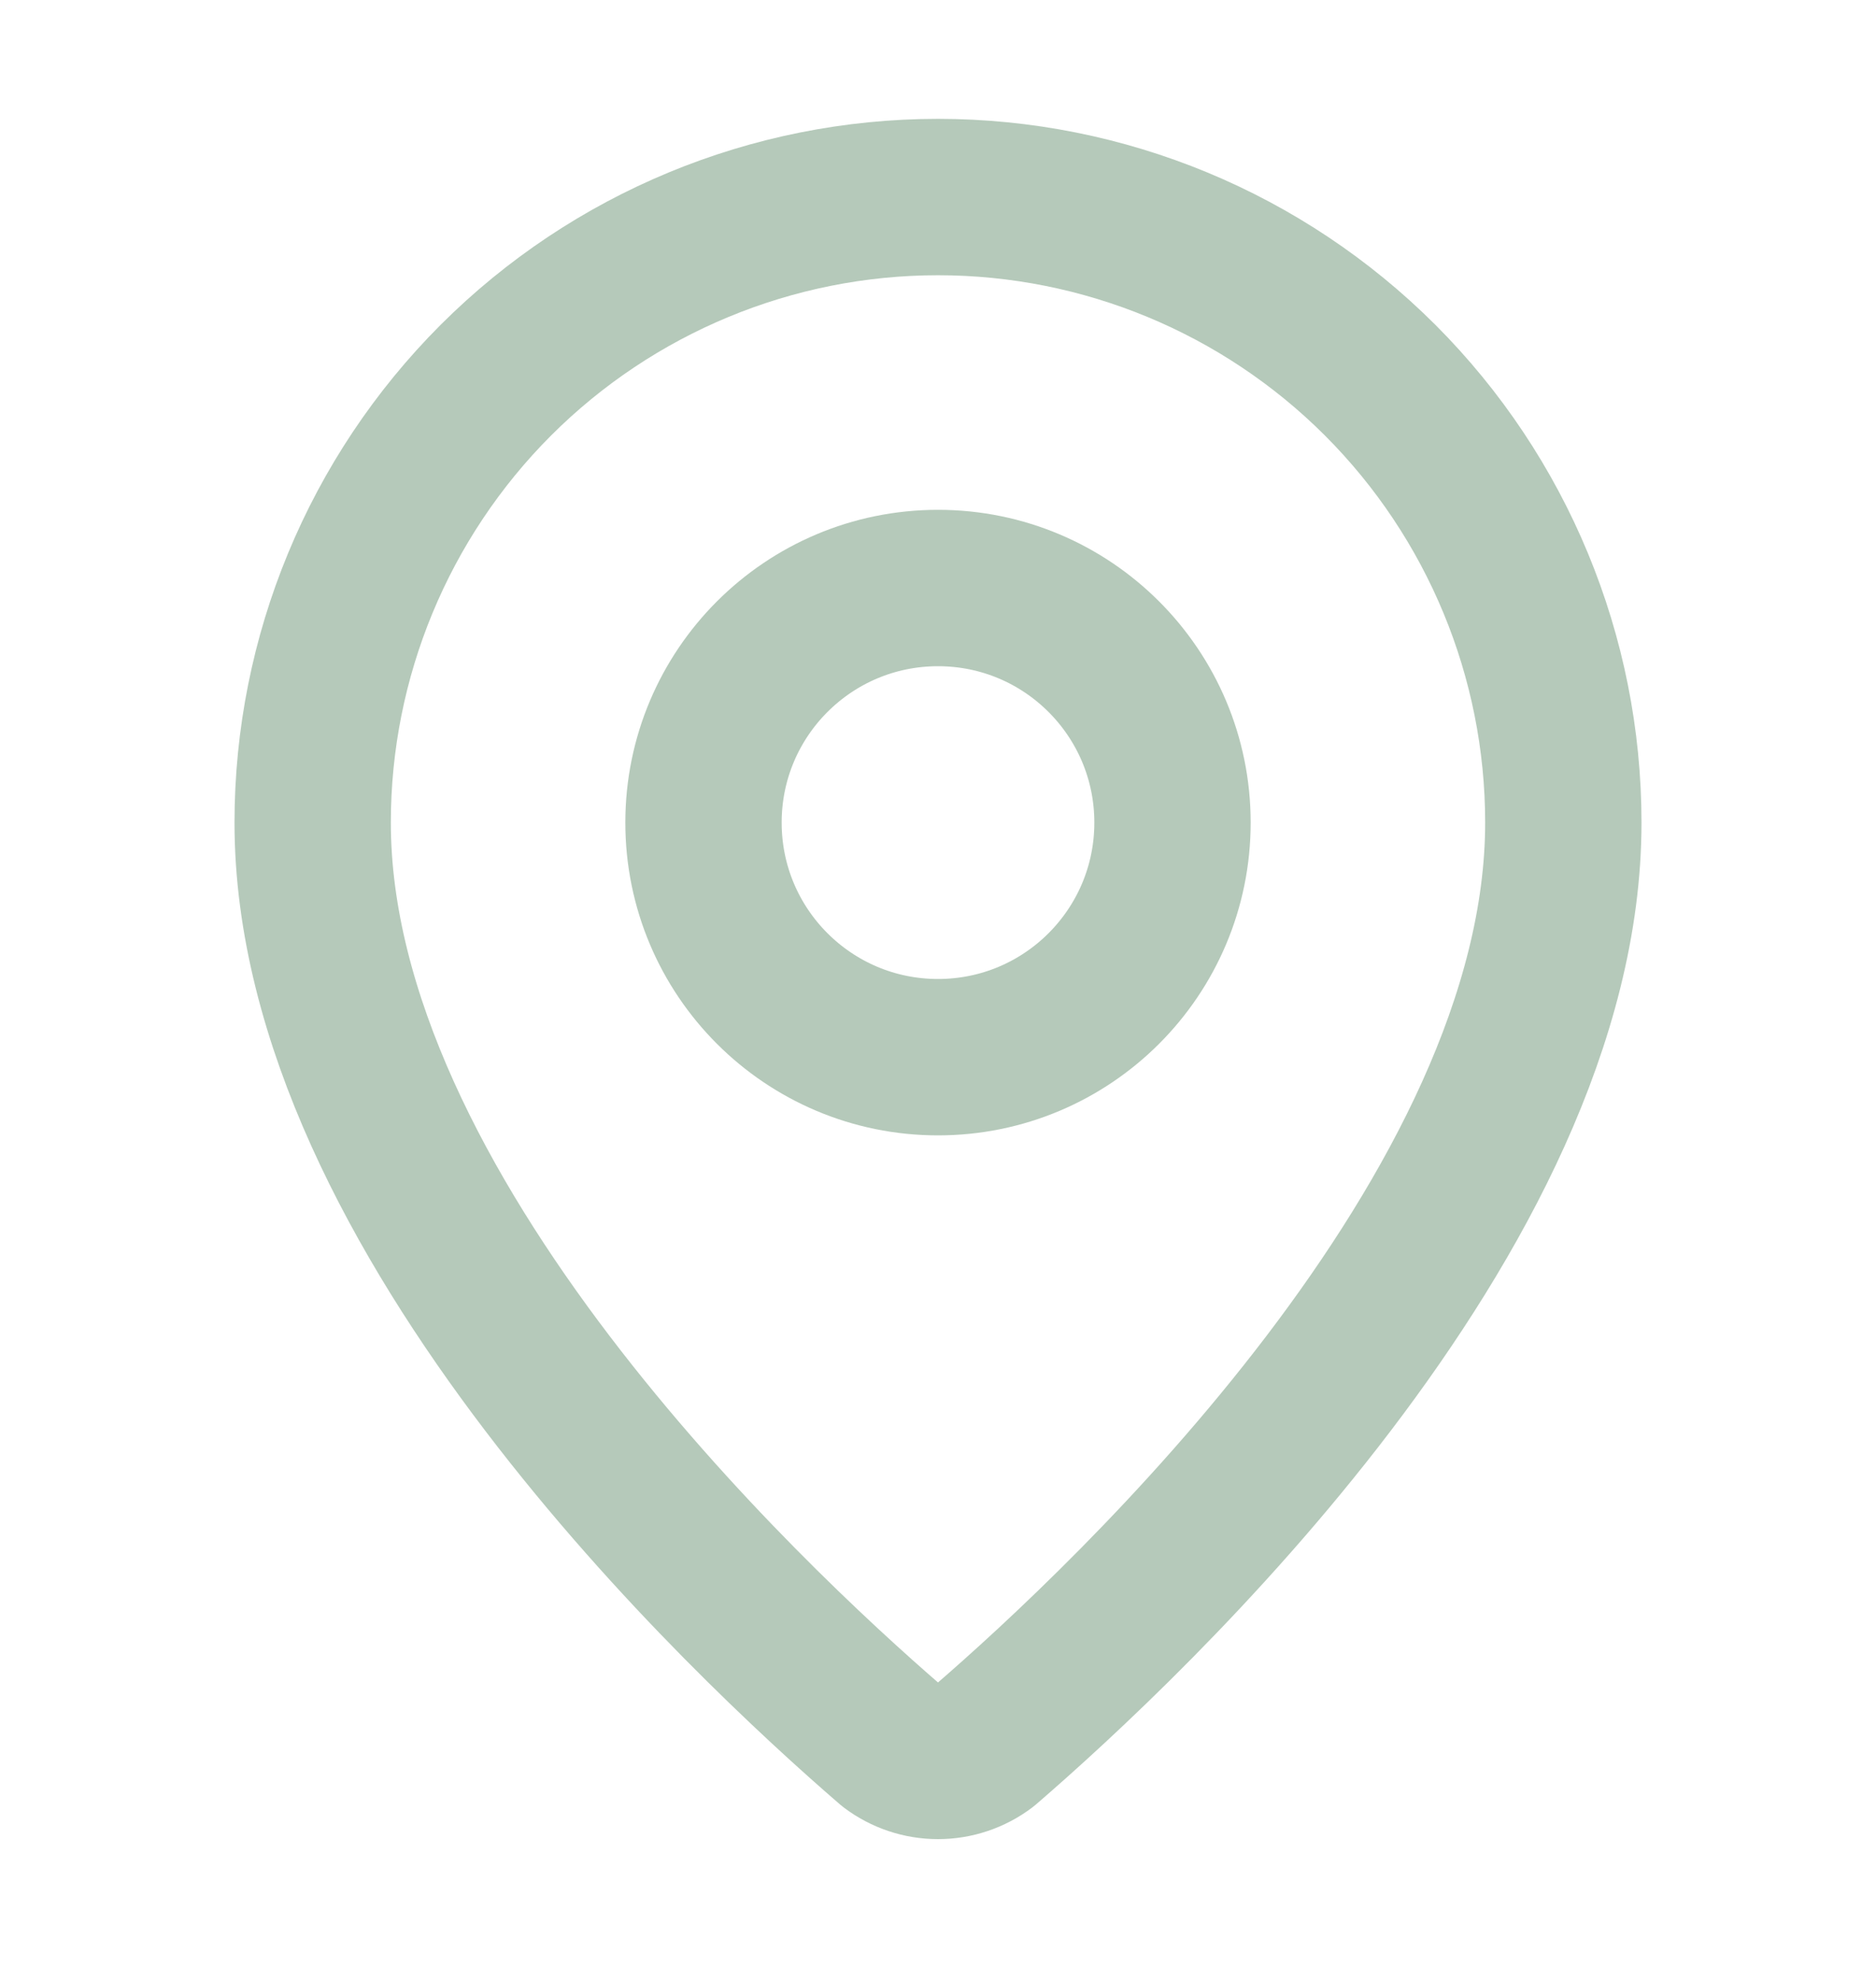
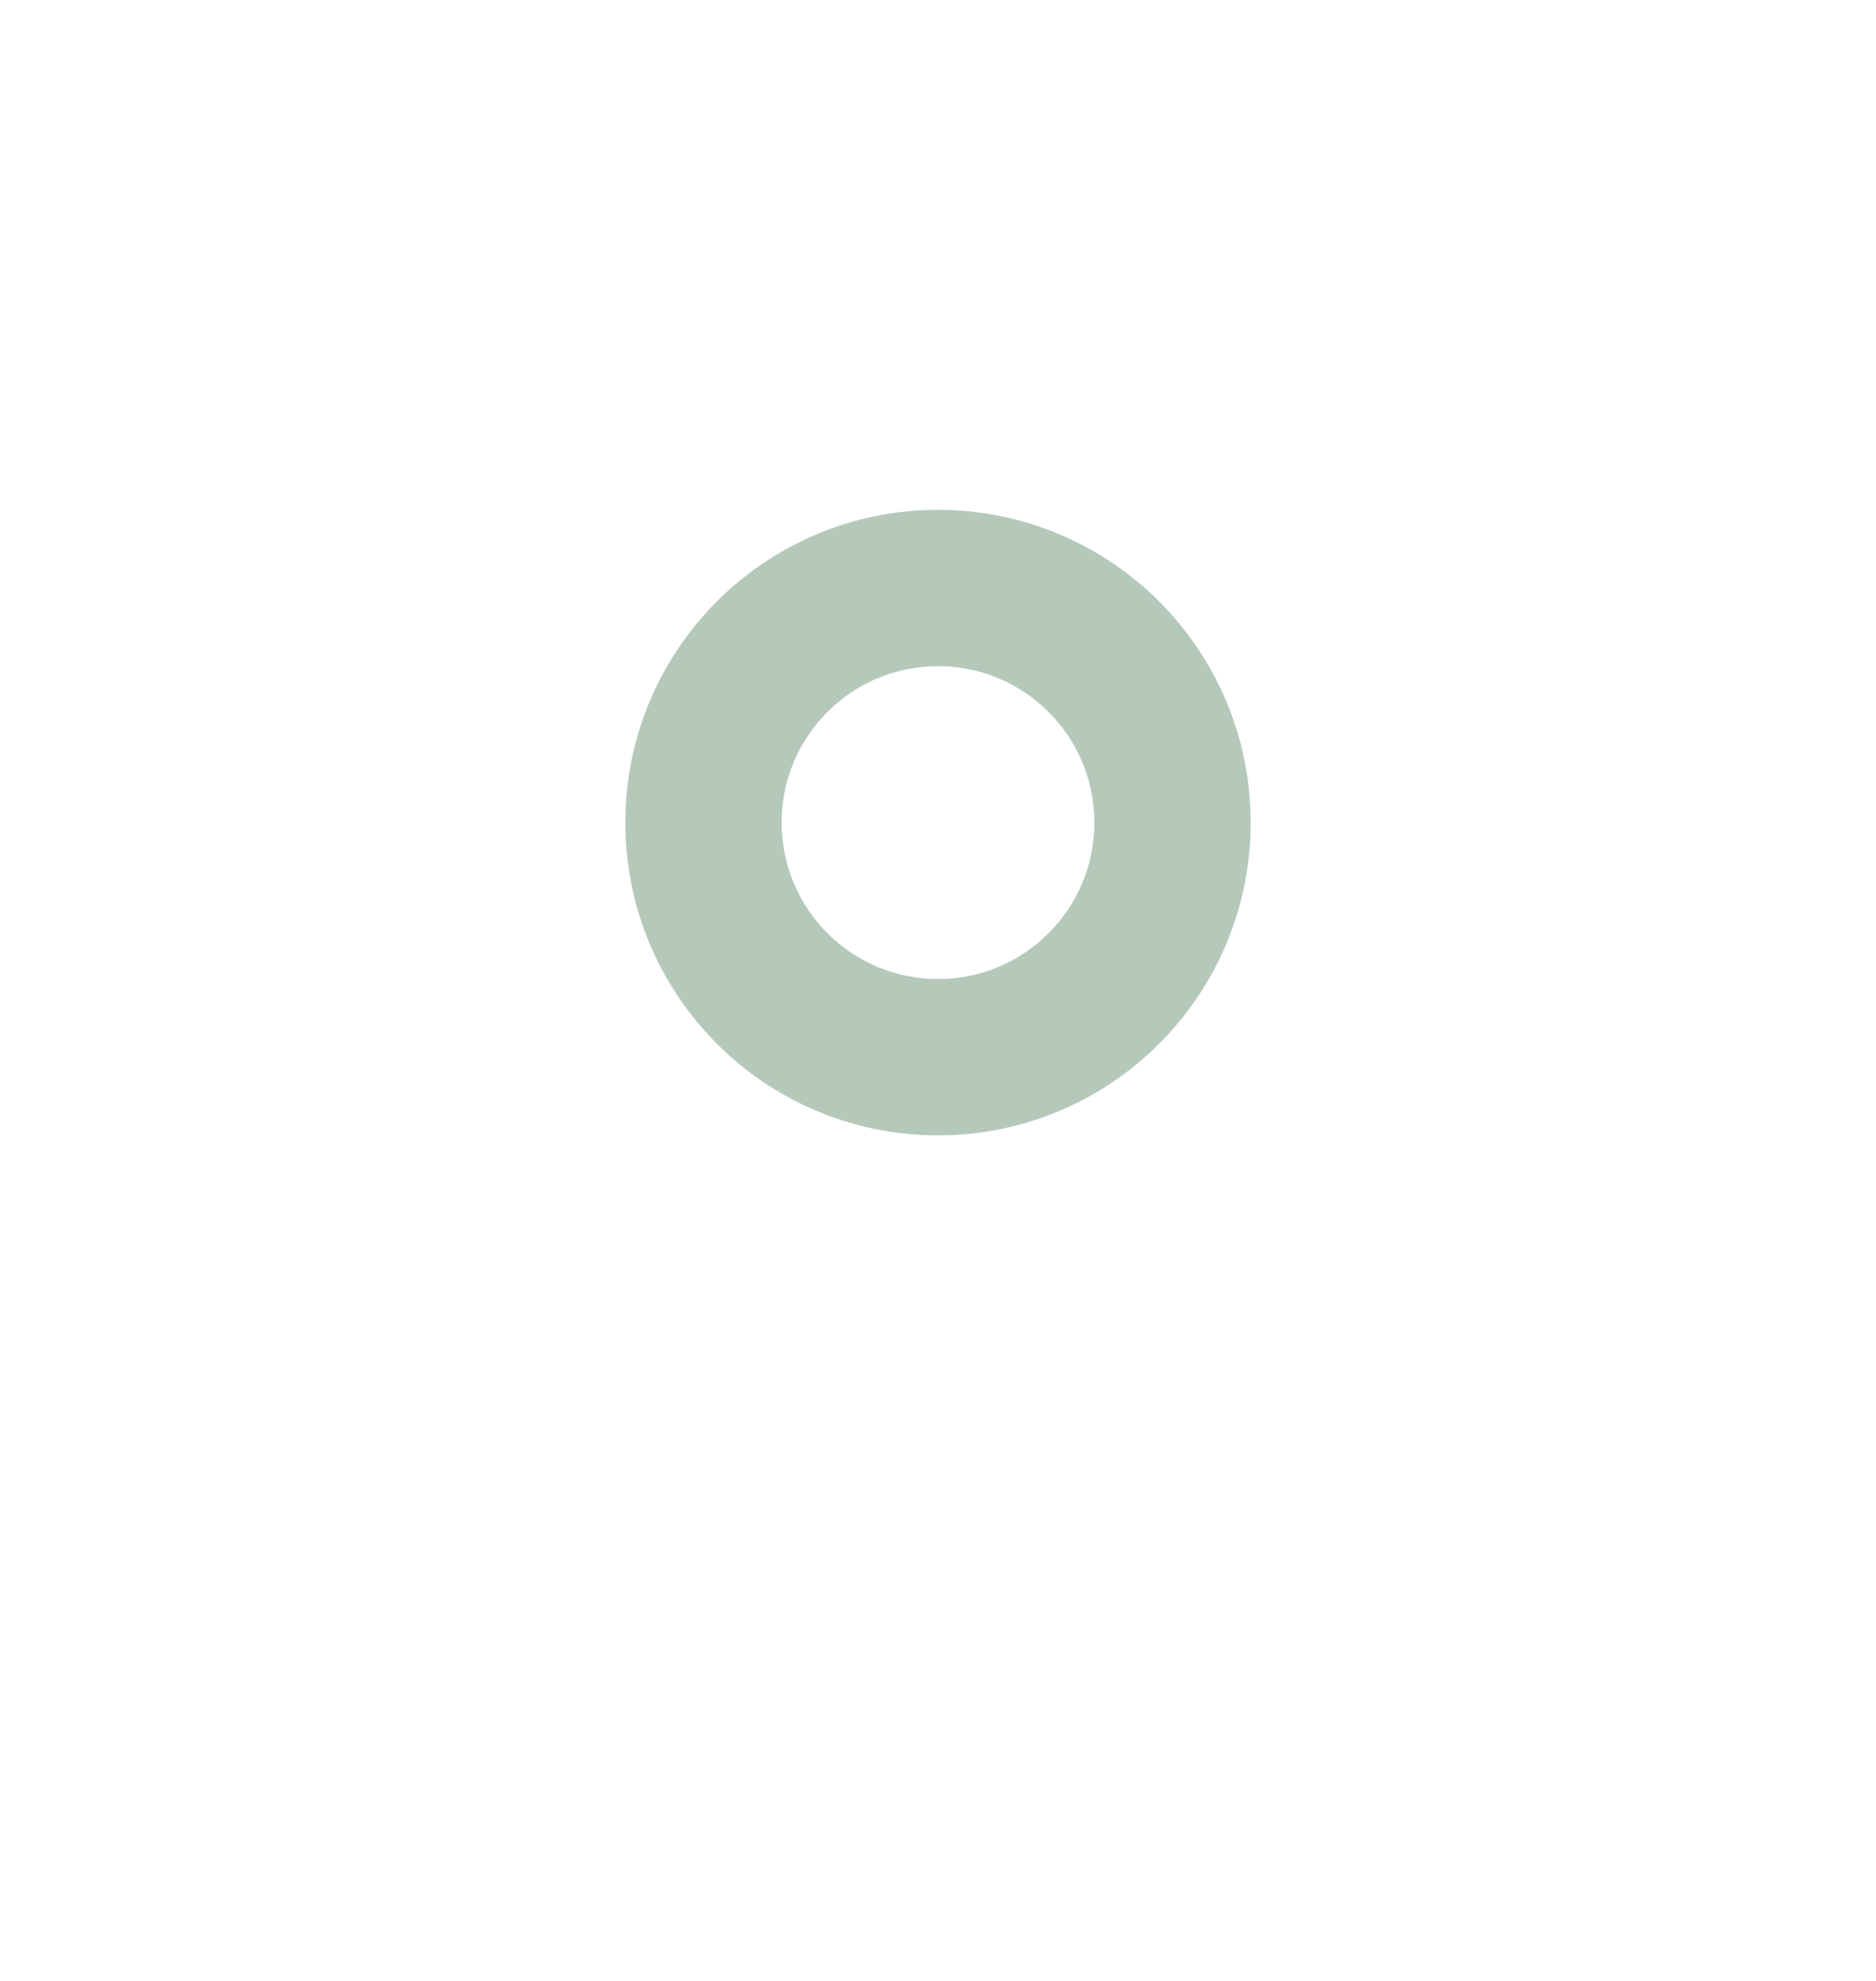
<svg xmlns="http://www.w3.org/2000/svg" width="18" height="19" viewBox="0 0 18 19" fill="none">
-   <path d="M3 7.89C3 11.635 7.154 15.535 8.549 16.739C8.679 16.837 8.837 16.89 9 16.89C9.163 16.89 9.321 16.837 9.451 16.739C10.846 15.535 15 11.635 15 7.89C15 6.299 14.368 4.773 13.243 3.647C12.117 2.522 10.591 1.89 9 1.89C7.409 1.89 5.883 2.522 4.757 3.647C3.632 4.773 3 6.299 3 7.89Z" stroke="#B5C9BA" stroke-width="1.5" stroke-linecap="round" stroke-linejoin="round" />
  <path d="M9 10.14C7.757 10.14 6.75 9.133 6.75 7.89C6.75 6.647 7.757 5.64 9 5.64C10.243 5.64 11.25 6.647 11.25 7.89C11.25 9.133 10.243 10.14 9 10.14Z" stroke="#B5C9BA" stroke-width="1.5" stroke-linecap="round" stroke-linejoin="round" />
</svg>